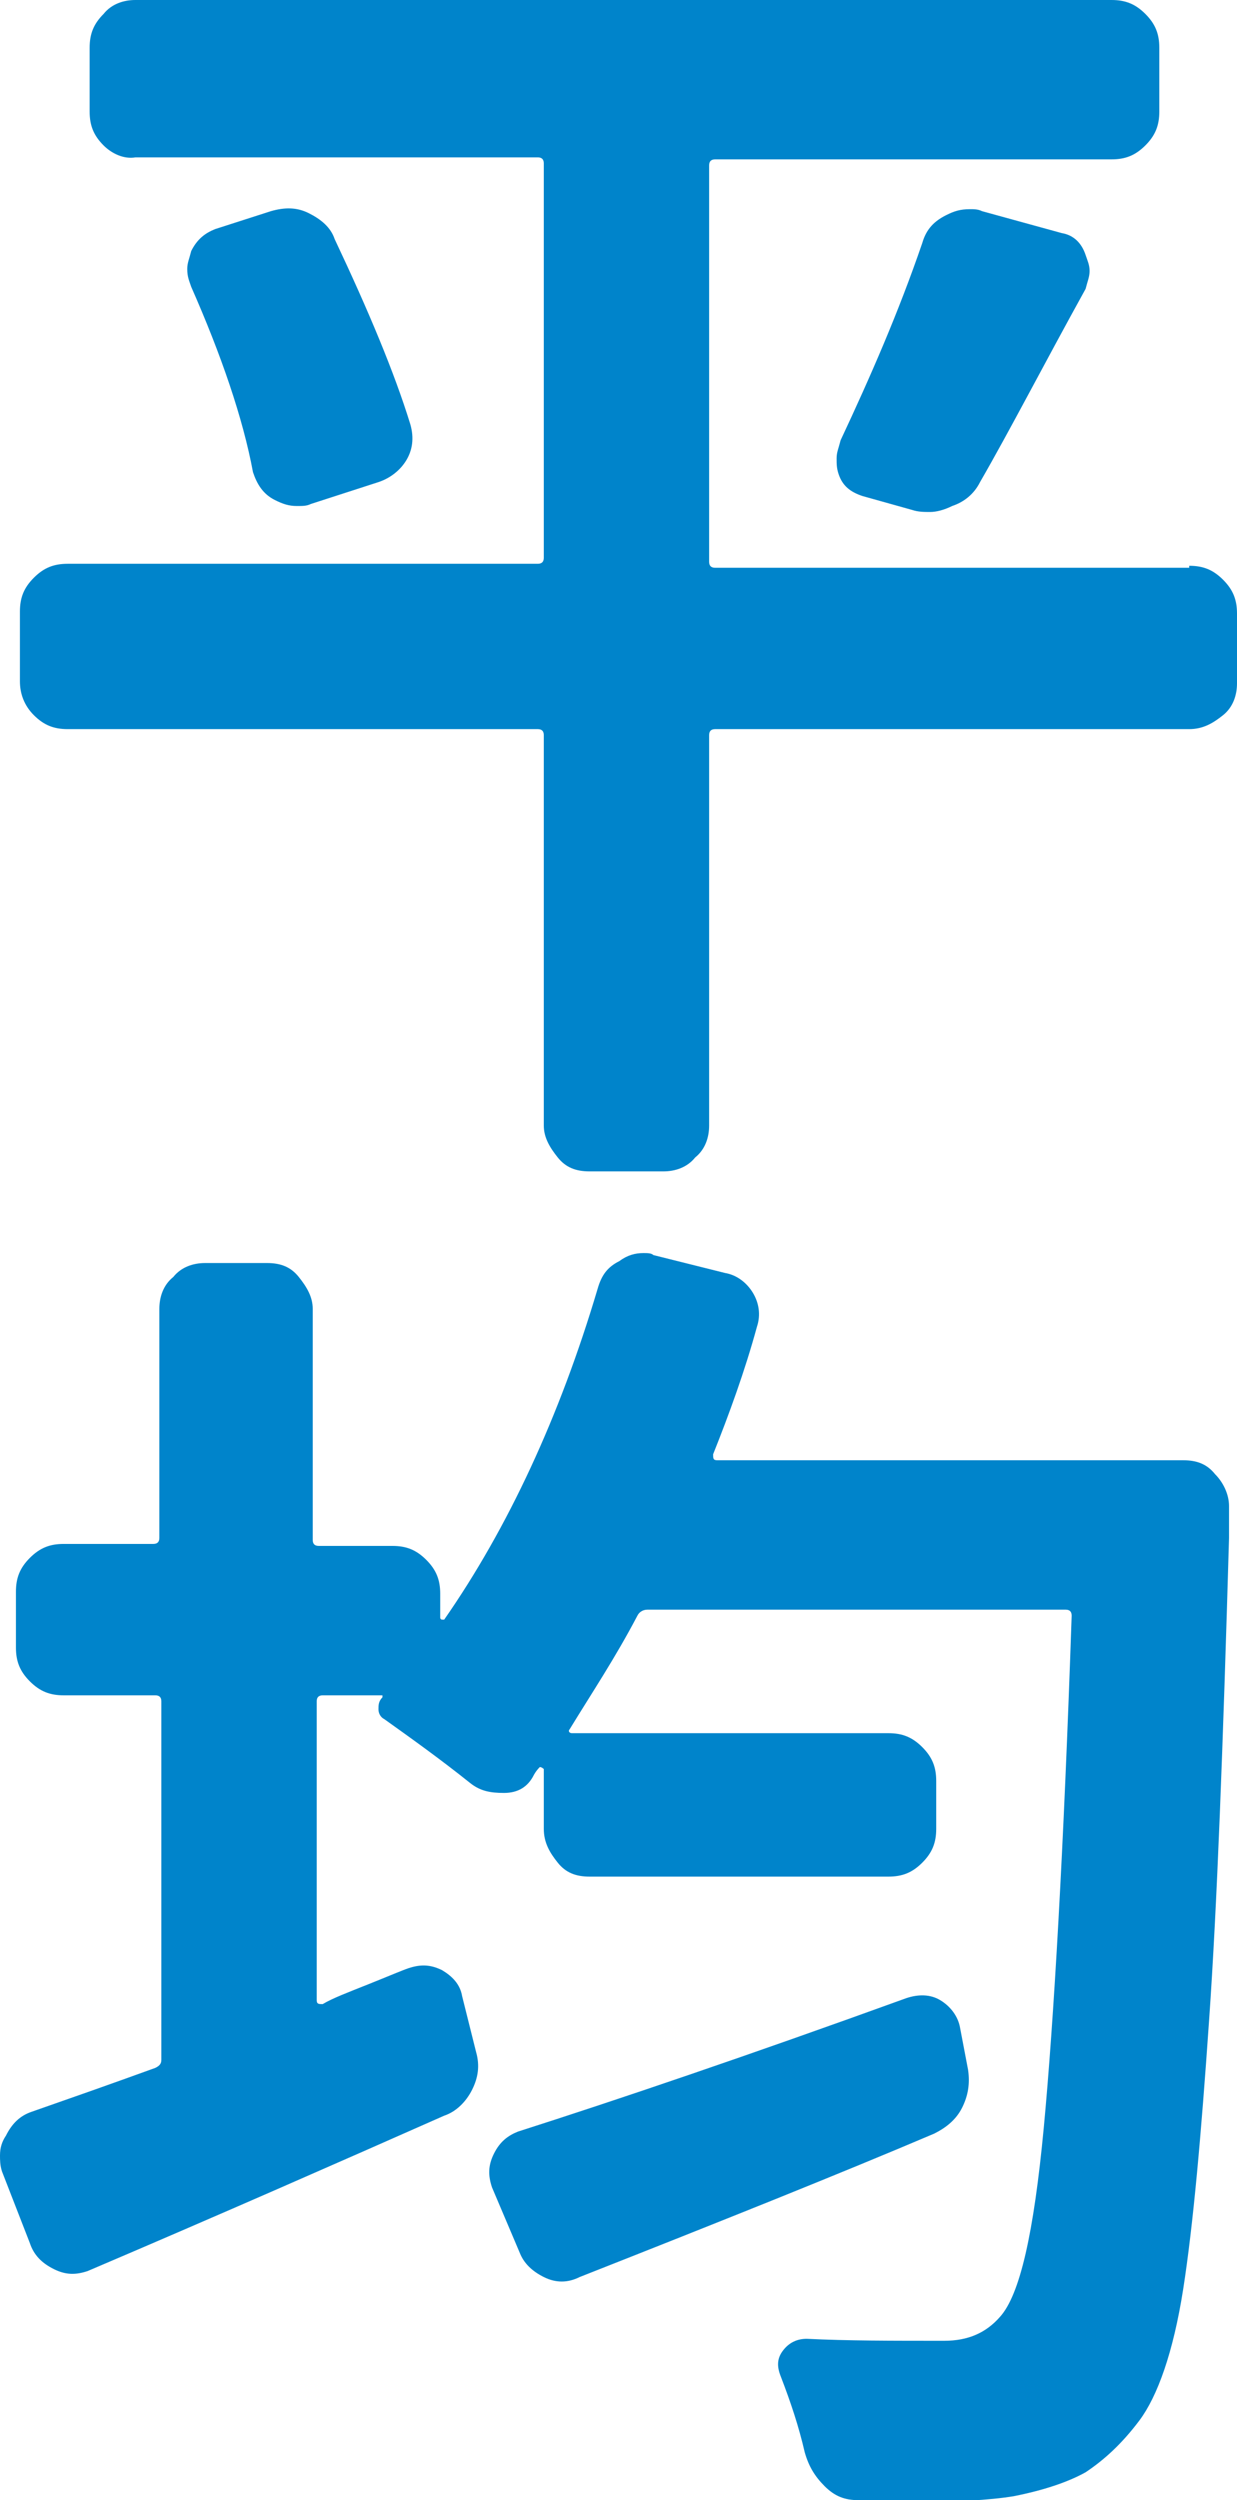
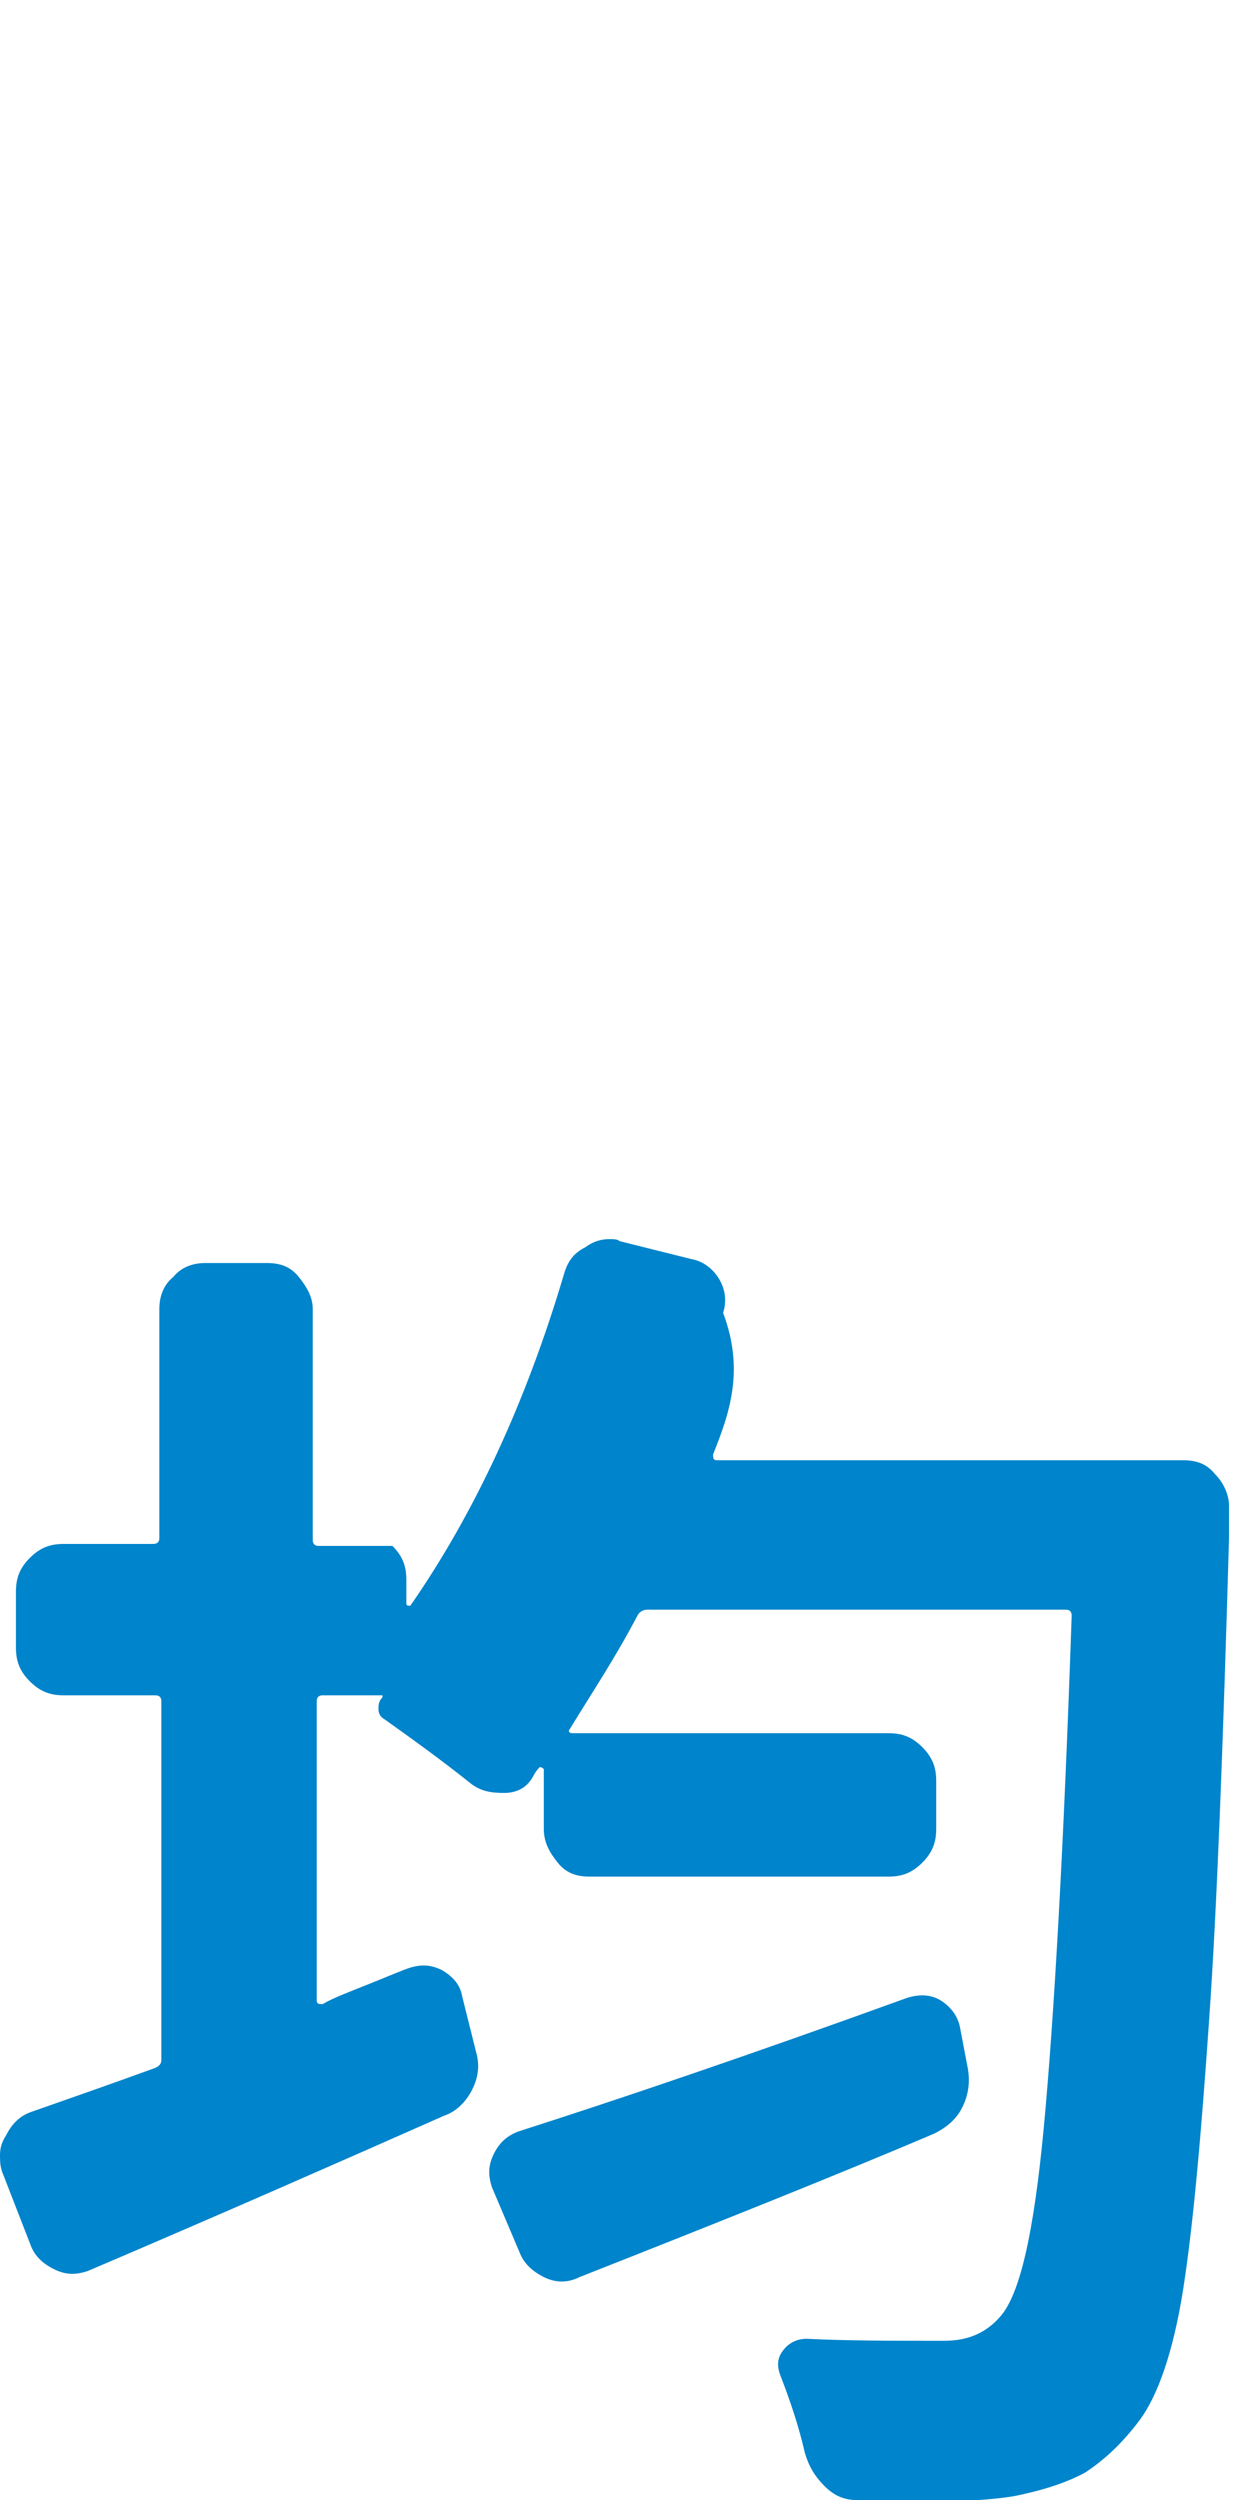
<svg xmlns="http://www.w3.org/2000/svg" version="1.1" id="レイヤー_1" x="0px" y="0px" viewBox="0 0 62.1 125.5" style="enable-background:new 0 0 62.1 125.5;" xml:space="preserve">
  <style type="text/css">
	.st0{fill:#0084CB;}
</style>
  <g>
-     <path class="st0" d="M59.7,28.4c0.7,0,1.2,0.2,1.7,0.7s0.7,1,0.7,1.7v3.5c0,0.6-0.2,1.2-0.7,1.6s-1,0.7-1.7,0.7H35.9   c-0.2,0-0.3,0.1-0.3,0.3v19.6c0,0.6-0.2,1.2-0.7,1.6c-0.4,0.5-1,0.7-1.6,0.7h-3.7c-0.7,0-1.2-0.2-1.6-0.7c-0.4-0.5-0.7-1-0.7-1.6   V36.9c0-0.2-0.1-0.3-0.3-0.3H3.4c-0.7,0-1.2-0.2-1.7-0.7S1,34.8,1,34.2v-3.5c0-0.7,0.2-1.2,0.7-1.7s1-0.7,1.7-0.7h23.6   c0.2,0,0.3-0.1,0.3-0.3V8.2c0-0.2-0.1-0.3-0.3-0.3H6.8C6.2,8,5.6,7.7,5.2,7.3c-0.5-0.5-0.7-1-0.7-1.7V2.4c0-0.7,0.2-1.2,0.7-1.7   C5.6,0.2,6.2,0,6.8,0h49c0.7,0,1.2,0.2,1.7,0.7c0.5,0.5,0.7,1,0.7,1.7v3.2c0,0.7-0.2,1.2-0.7,1.7S56.5,8,55.8,8H35.9   c-0.2,0-0.3,0.1-0.3,0.3v19.9c0,0.2,0.1,0.3,0.3,0.3H59.7z M9.6,14.4c-0.1-0.3-0.2-0.5-0.2-0.9c0-0.3,0.1-0.5,0.2-0.9   c0.3-0.6,0.7-0.9,1.2-1.1l2.8-0.9c0.7-0.2,1.3-0.2,1.9,0.1c0.6,0.3,1.1,0.7,1.3,1.3c1.7,3.6,3,6.7,3.8,9.3c0.2,0.7,0.1,1.3-0.2,1.8   s-0.8,0.9-1.4,1.1l-3.4,1.1c-0.2,0.1-0.4,0.1-0.7,0.1c-0.4,0-0.7-0.1-1.1-0.3c-0.6-0.3-0.9-0.8-1.1-1.4C12.2,21,11.1,17.8,9.6,14.4   z M49.2,24.2c-0.3,0.6-0.8,1-1.4,1.2c-0.4,0.2-0.8,0.3-1.1,0.3c-0.3,0-0.6,0-0.9-0.1l-2.5-0.7c-0.6-0.2-1-0.5-1.2-1.1   c-0.1-0.3-0.1-0.5-0.1-0.8c0-0.3,0.1-0.5,0.2-0.9c1.5-3.2,2.9-6.4,4.1-9.9c0.2-0.7,0.6-1.1,1.2-1.4c0.4-0.2,0.7-0.3,1.2-0.3   c0.2,0,0.4,0,0.6,0.1l4,1.1c0.6,0.1,1,0.5,1.2,1.1c0.1,0.3,0.2,0.5,0.2,0.8c0,0.3-0.1,0.5-0.2,0.9C52.4,18.3,50.7,21.6,49.2,24.2z" />
-     <path class="st0" d="M35.8,73c0,0.2,0,0.3,0.2,0.3h23.4c0.7,0,1.2,0.2,1.6,0.7c0.4,0.4,0.7,1,0.7,1.6v1.6   c-0.3,10.4-0.6,18.5-1,24.2c-0.4,5.8-0.8,10.3-1.3,13.5c-0.5,3.2-1.3,5.4-2.2,6.6c-0.9,1.2-1.8,2-2.7,2.6c-0.9,0.5-2.1,0.9-3.6,1.2   c-1.2,0.2-3,0.3-5.4,0.3c-0.7,0-1.6,0-2.4-0.1c-0.7,0-1.2-0.2-1.7-0.7c-0.5-0.5-0.8-1-1-1.7c-0.3-1.3-0.7-2.5-1.2-3.8   c-0.2-0.5-0.2-0.9,0.1-1.3c0.3-0.4,0.7-0.6,1.2-0.6c2,0.1,4.3,0.1,6.9,0.1c1.2,0,2.1-0.4,2.8-1.2c1-1.1,1.7-4.2,2.2-9.5   c0.5-5.3,1-13.9,1.4-25.7c0-0.2-0.1-0.3-0.3-0.3H32.5c-0.2,0-0.4,0.1-0.5,0.3c-1.1,2.1-2.3,3.9-3.4,5.7c-0.1,0.1,0,0.2,0.1,0.2   h15.9c0.7,0,1.2,0.2,1.7,0.7c0.5,0.5,0.7,1,0.7,1.7v2.4c0,0.7-0.2,1.2-0.7,1.7c-0.5,0.5-1,0.7-1.7,0.7h-15c-0.7,0-1.2-0.2-1.6-0.7   c-0.4-0.5-0.7-1-0.7-1.7v-3c0,0-0.1-0.1-0.2-0.1c-0.2,0.2-0.3,0.4-0.3,0.4C26.5,89.7,26,90,25.3,90c-0.7,0-1.2-0.1-1.7-0.5   c-1.5-1.2-2.9-2.2-4.3-3.2C19.1,86.2,19,86,19,85.8c0-0.2,0-0.4,0.2-0.6c0,0,0,0,0-0.1h-3c-0.2,0-0.3,0.1-0.3,0.3v15   c0,0.2,0.1,0.2,0.3,0.2c0.5-0.3,1.3-0.6,2.3-1c1-0.4,1.7-0.7,2-0.8c0.6-0.2,1.1-0.2,1.7,0.1c0.5,0.3,0.9,0.7,1,1.3l0.7,2.8   c0.2,0.7,0.1,1.3-0.2,1.9c-0.3,0.6-0.8,1.1-1.4,1.3c-5.2,2.3-11.1,4.9-17.9,7.8c-0.6,0.2-1.1,0.2-1.7-0.1c-0.6-0.3-1-0.7-1.2-1.3   L0.1,109C0,108.7,0,108.4,0,108.2c0-0.4,0.1-0.7,0.3-1c0.3-0.6,0.7-1,1.3-1.2c2-0.7,4-1.4,6.2-2.2c0.2-0.1,0.3-0.2,0.3-0.4v-18   c0-0.2-0.1-0.3-0.3-0.3H3.2c-0.7,0-1.2-0.2-1.7-0.7c-0.5-0.5-0.7-1-0.7-1.7v-2.8c0-0.7,0.2-1.2,0.7-1.7s1-0.7,1.7-0.7h4.5   c0.2,0,0.3-0.1,0.3-0.3V65.7c0-0.6,0.2-1.2,0.7-1.6c0.4-0.5,1-0.7,1.6-0.7h3.1c0.7,0,1.2,0.2,1.6,0.7c0.4,0.5,0.7,1,0.7,1.6v11.6   c0,0.2,0.1,0.3,0.3,0.3h3.7c0.7,0,1.2,0.2,1.7,0.7c0.5,0.5,0.7,1,0.7,1.7v1.2c0,0,0,0.1,0.1,0.1c0,0,0.1,0,0.1,0   c3.2-4.6,5.8-10.2,7.7-16.6c0.2-0.7,0.5-1.1,1.1-1.4c0.4-0.3,0.8-0.4,1.2-0.4c0.2,0,0.4,0,0.5,0.1l3.6,0.9c0.6,0.1,1.1,0.5,1.4,1   c0.3,0.5,0.4,1.1,0.2,1.7C37.4,68.8,36.6,71,35.8,73z M45.5,100.3c0.6-0.2,1.2-0.2,1.7,0.1c0.5,0.3,0.9,0.8,1,1.4l0.4,2.1   c0.1,0.7,0,1.3-0.3,1.9c-0.3,0.6-0.8,1-1.4,1.3c-4.7,2-10.7,4.4-17.8,7.2c-0.6,0.3-1.2,0.3-1.8,0s-1-0.7-1.2-1.2l-1.4-3.3   c-0.2-0.6-0.2-1.1,0.1-1.7c0.3-0.6,0.7-0.9,1.2-1.1C31,105.4,37.5,103.2,45.5,100.3z" />
+     <path class="st0" d="M35.8,73c0,0.2,0,0.3,0.2,0.3h23.4c0.7,0,1.2,0.2,1.6,0.7c0.4,0.4,0.7,1,0.7,1.6v1.6   c-0.3,10.4-0.6,18.5-1,24.2c-0.4,5.8-0.8,10.3-1.3,13.5c-0.5,3.2-1.3,5.4-2.2,6.6c-0.9,1.2-1.8,2-2.7,2.6c-0.9,0.5-2.1,0.9-3.6,1.2   c-1.2,0.2-3,0.3-5.4,0.3c-0.7,0-1.6,0-2.4-0.1c-0.7,0-1.2-0.2-1.7-0.7c-0.5-0.5-0.8-1-1-1.7c-0.3-1.3-0.7-2.5-1.2-3.8   c-0.2-0.5-0.2-0.9,0.1-1.3c0.3-0.4,0.7-0.6,1.2-0.6c2,0.1,4.3,0.1,6.9,0.1c1.2,0,2.1-0.4,2.8-1.2c1-1.1,1.7-4.2,2.2-9.5   c0.5-5.3,1-13.9,1.4-25.7c0-0.2-0.1-0.3-0.3-0.3H32.5c-0.2,0-0.4,0.1-0.5,0.3c-1.1,2.1-2.3,3.9-3.4,5.7c-0.1,0.1,0,0.2,0.1,0.2   h15.9c0.7,0,1.2,0.2,1.7,0.7c0.5,0.5,0.7,1,0.7,1.7v2.4c0,0.7-0.2,1.2-0.7,1.7c-0.5,0.5-1,0.7-1.7,0.7h-15c-0.7,0-1.2-0.2-1.6-0.7   c-0.4-0.5-0.7-1-0.7-1.7v-3c0,0-0.1-0.1-0.2-0.1c-0.2,0.2-0.3,0.4-0.3,0.4C26.5,89.7,26,90,25.3,90c-0.7,0-1.2-0.1-1.7-0.5   c-1.5-1.2-2.9-2.2-4.3-3.2C19.1,86.2,19,86,19,85.8c0-0.2,0-0.4,0.2-0.6c0,0,0,0,0-0.1h-3c-0.2,0-0.3,0.1-0.3,0.3v15   c0,0.2,0.1,0.2,0.3,0.2c0.5-0.3,1.3-0.6,2.3-1c1-0.4,1.7-0.7,2-0.8c0.6-0.2,1.1-0.2,1.7,0.1c0.5,0.3,0.9,0.7,1,1.3l0.7,2.8   c0.2,0.7,0.1,1.3-0.2,1.9c-0.3,0.6-0.8,1.1-1.4,1.3c-5.2,2.3-11.1,4.9-17.9,7.8c-0.6,0.2-1.1,0.2-1.7-0.1c-0.6-0.3-1-0.7-1.2-1.3   L0.1,109C0,108.7,0,108.4,0,108.2c0-0.4,0.1-0.7,0.3-1c0.3-0.6,0.7-1,1.3-1.2c2-0.7,4-1.4,6.2-2.2c0.2-0.1,0.3-0.2,0.3-0.4v-18   c0-0.2-0.1-0.3-0.3-0.3H3.2c-0.7,0-1.2-0.2-1.7-0.7c-0.5-0.5-0.7-1-0.7-1.7v-2.8c0-0.7,0.2-1.2,0.7-1.7s1-0.7,1.7-0.7h4.5   c0.2,0,0.3-0.1,0.3-0.3V65.7c0-0.6,0.2-1.2,0.7-1.6c0.4-0.5,1-0.7,1.6-0.7h3.1c0.7,0,1.2,0.2,1.6,0.7c0.4,0.5,0.7,1,0.7,1.6v11.6   c0,0.2,0.1,0.3,0.3,0.3h3.7c0.5,0.5,0.7,1,0.7,1.7v1.2c0,0,0,0.1,0.1,0.1c0,0,0.1,0,0.1,0   c3.2-4.6,5.8-10.2,7.7-16.6c0.2-0.7,0.5-1.1,1.1-1.4c0.4-0.3,0.8-0.4,1.2-0.4c0.2,0,0.4,0,0.5,0.1l3.6,0.9c0.6,0.1,1.1,0.5,1.4,1   c0.3,0.5,0.4,1.1,0.2,1.7C37.4,68.8,36.6,71,35.8,73z M45.5,100.3c0.6-0.2,1.2-0.2,1.7,0.1c0.5,0.3,0.9,0.8,1,1.4l0.4,2.1   c0.1,0.7,0,1.3-0.3,1.9c-0.3,0.6-0.8,1-1.4,1.3c-4.7,2-10.7,4.4-17.8,7.2c-0.6,0.3-1.2,0.3-1.8,0s-1-0.7-1.2-1.2l-1.4-3.3   c-0.2-0.6-0.2-1.1,0.1-1.7c0.3-0.6,0.7-0.9,1.2-1.1C31,105.4,37.5,103.2,45.5,100.3z" />
  </g>
</svg>